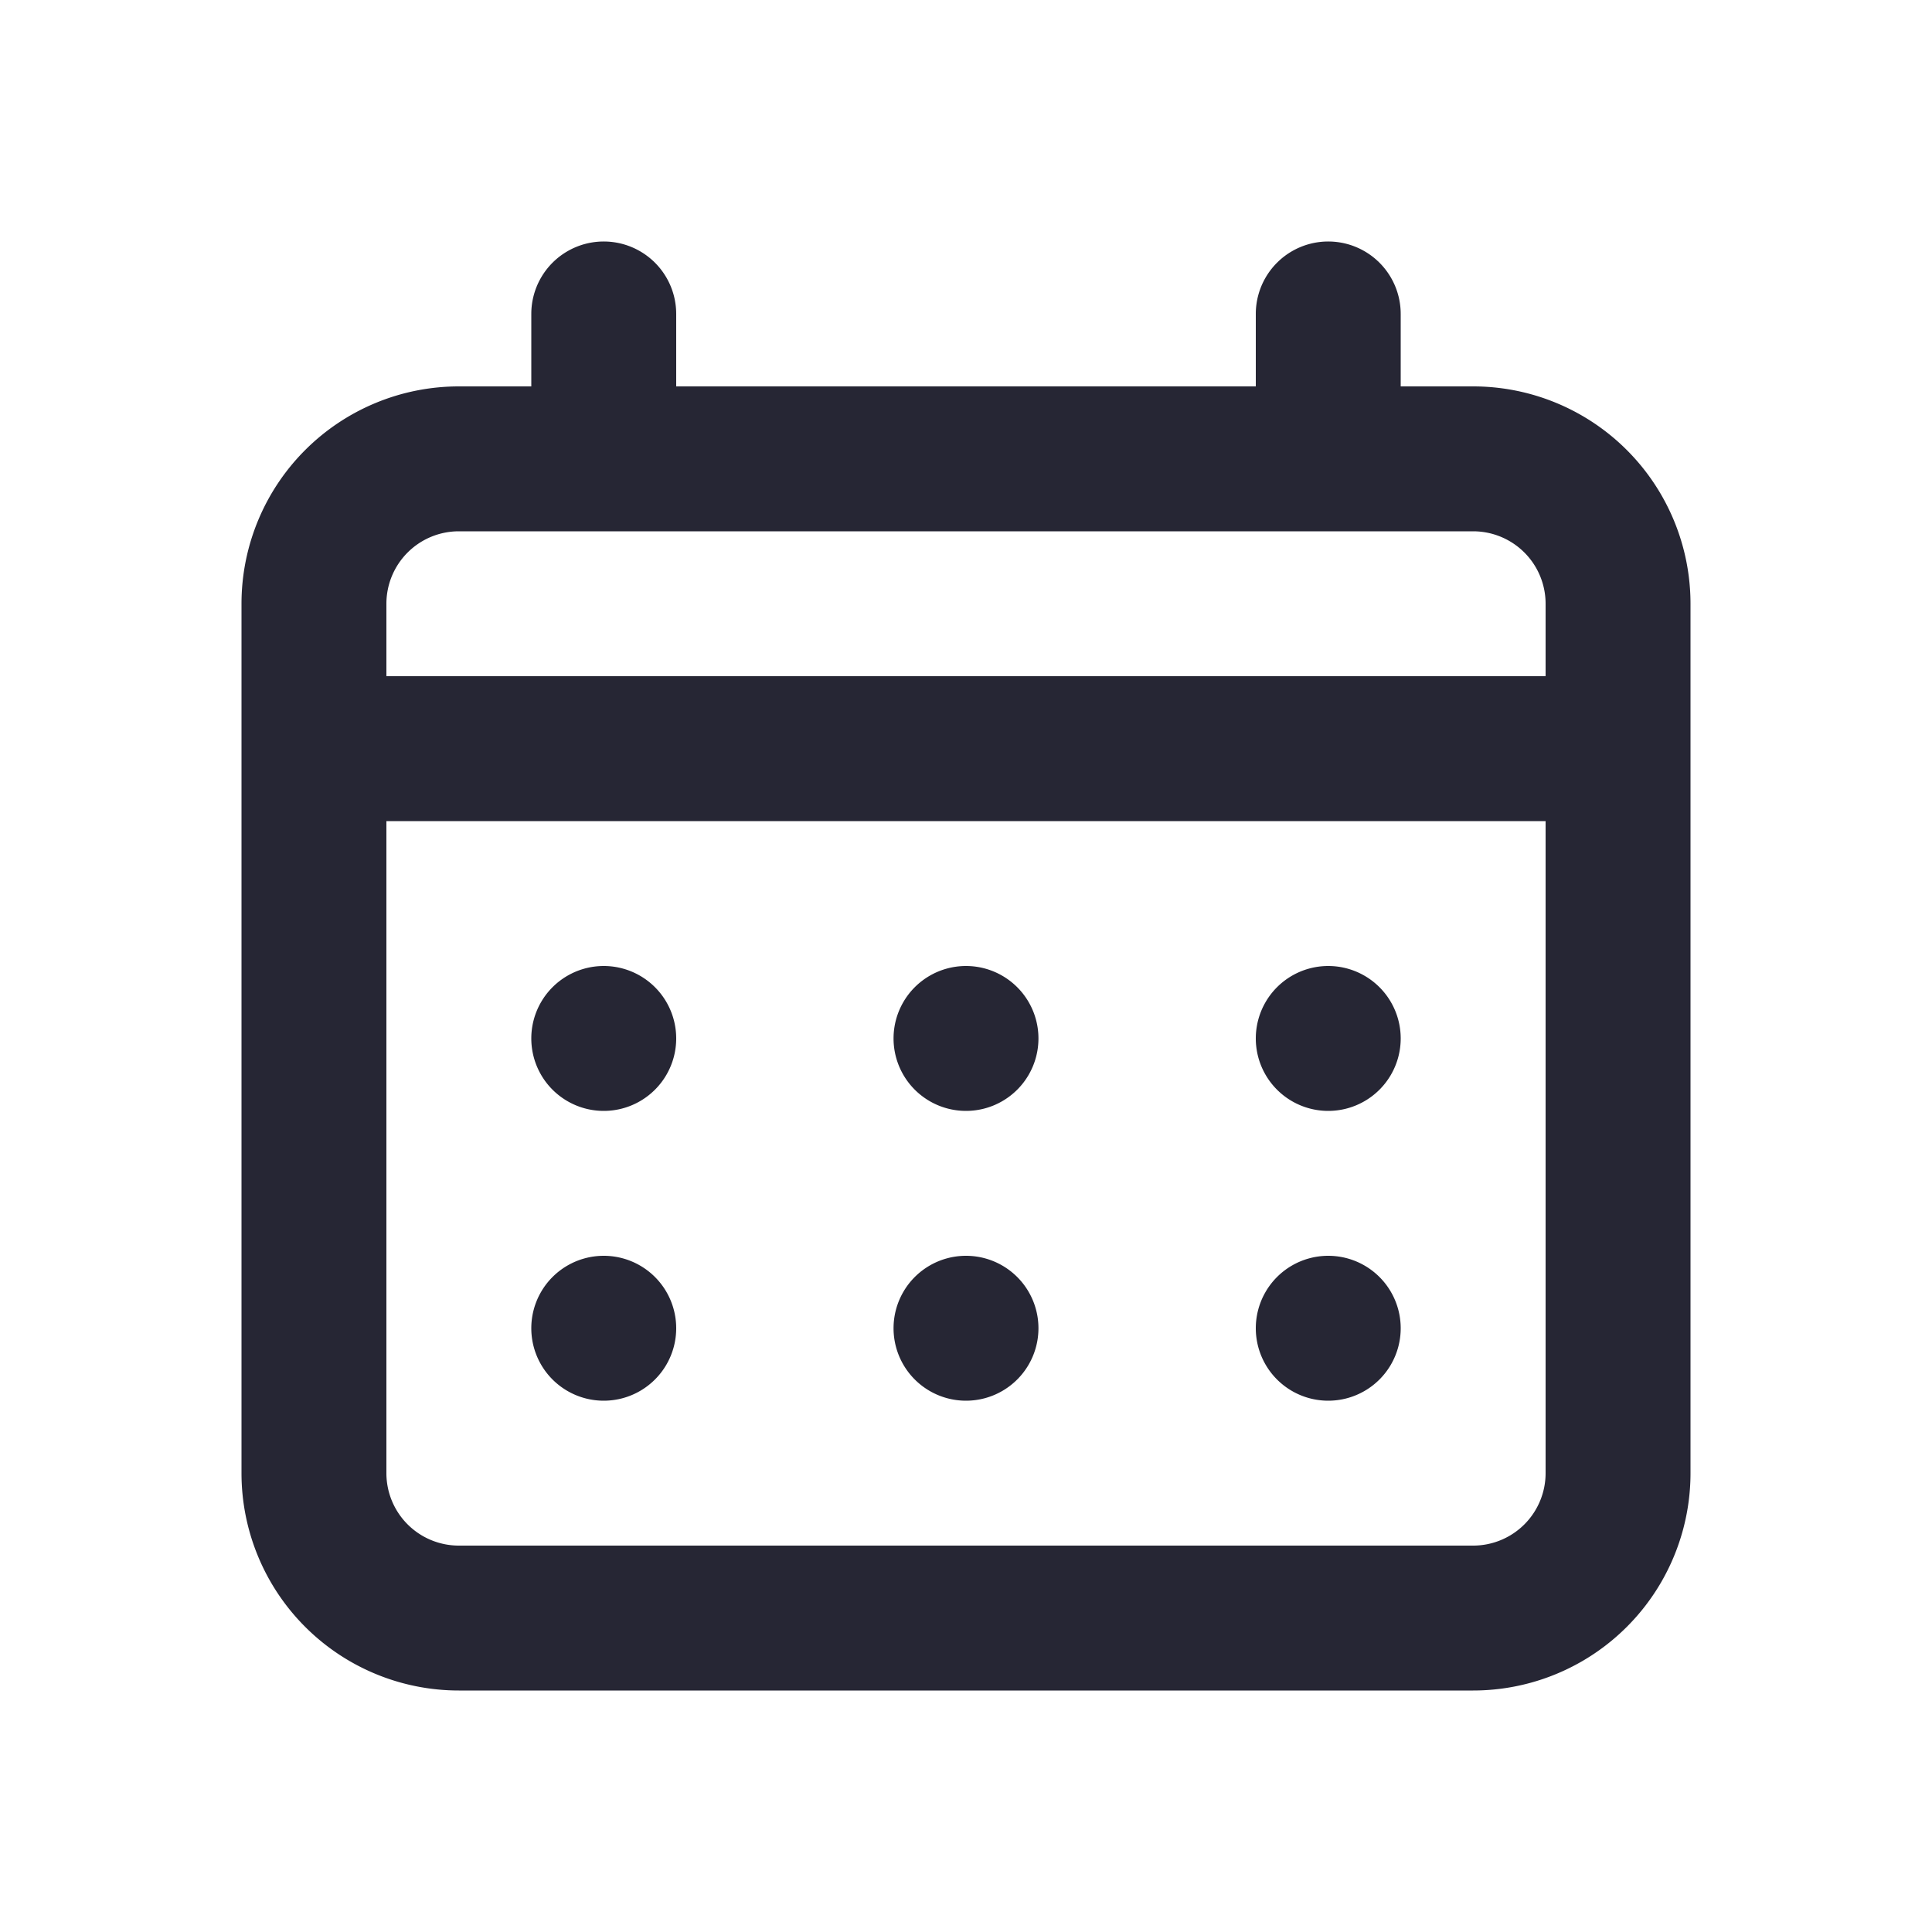
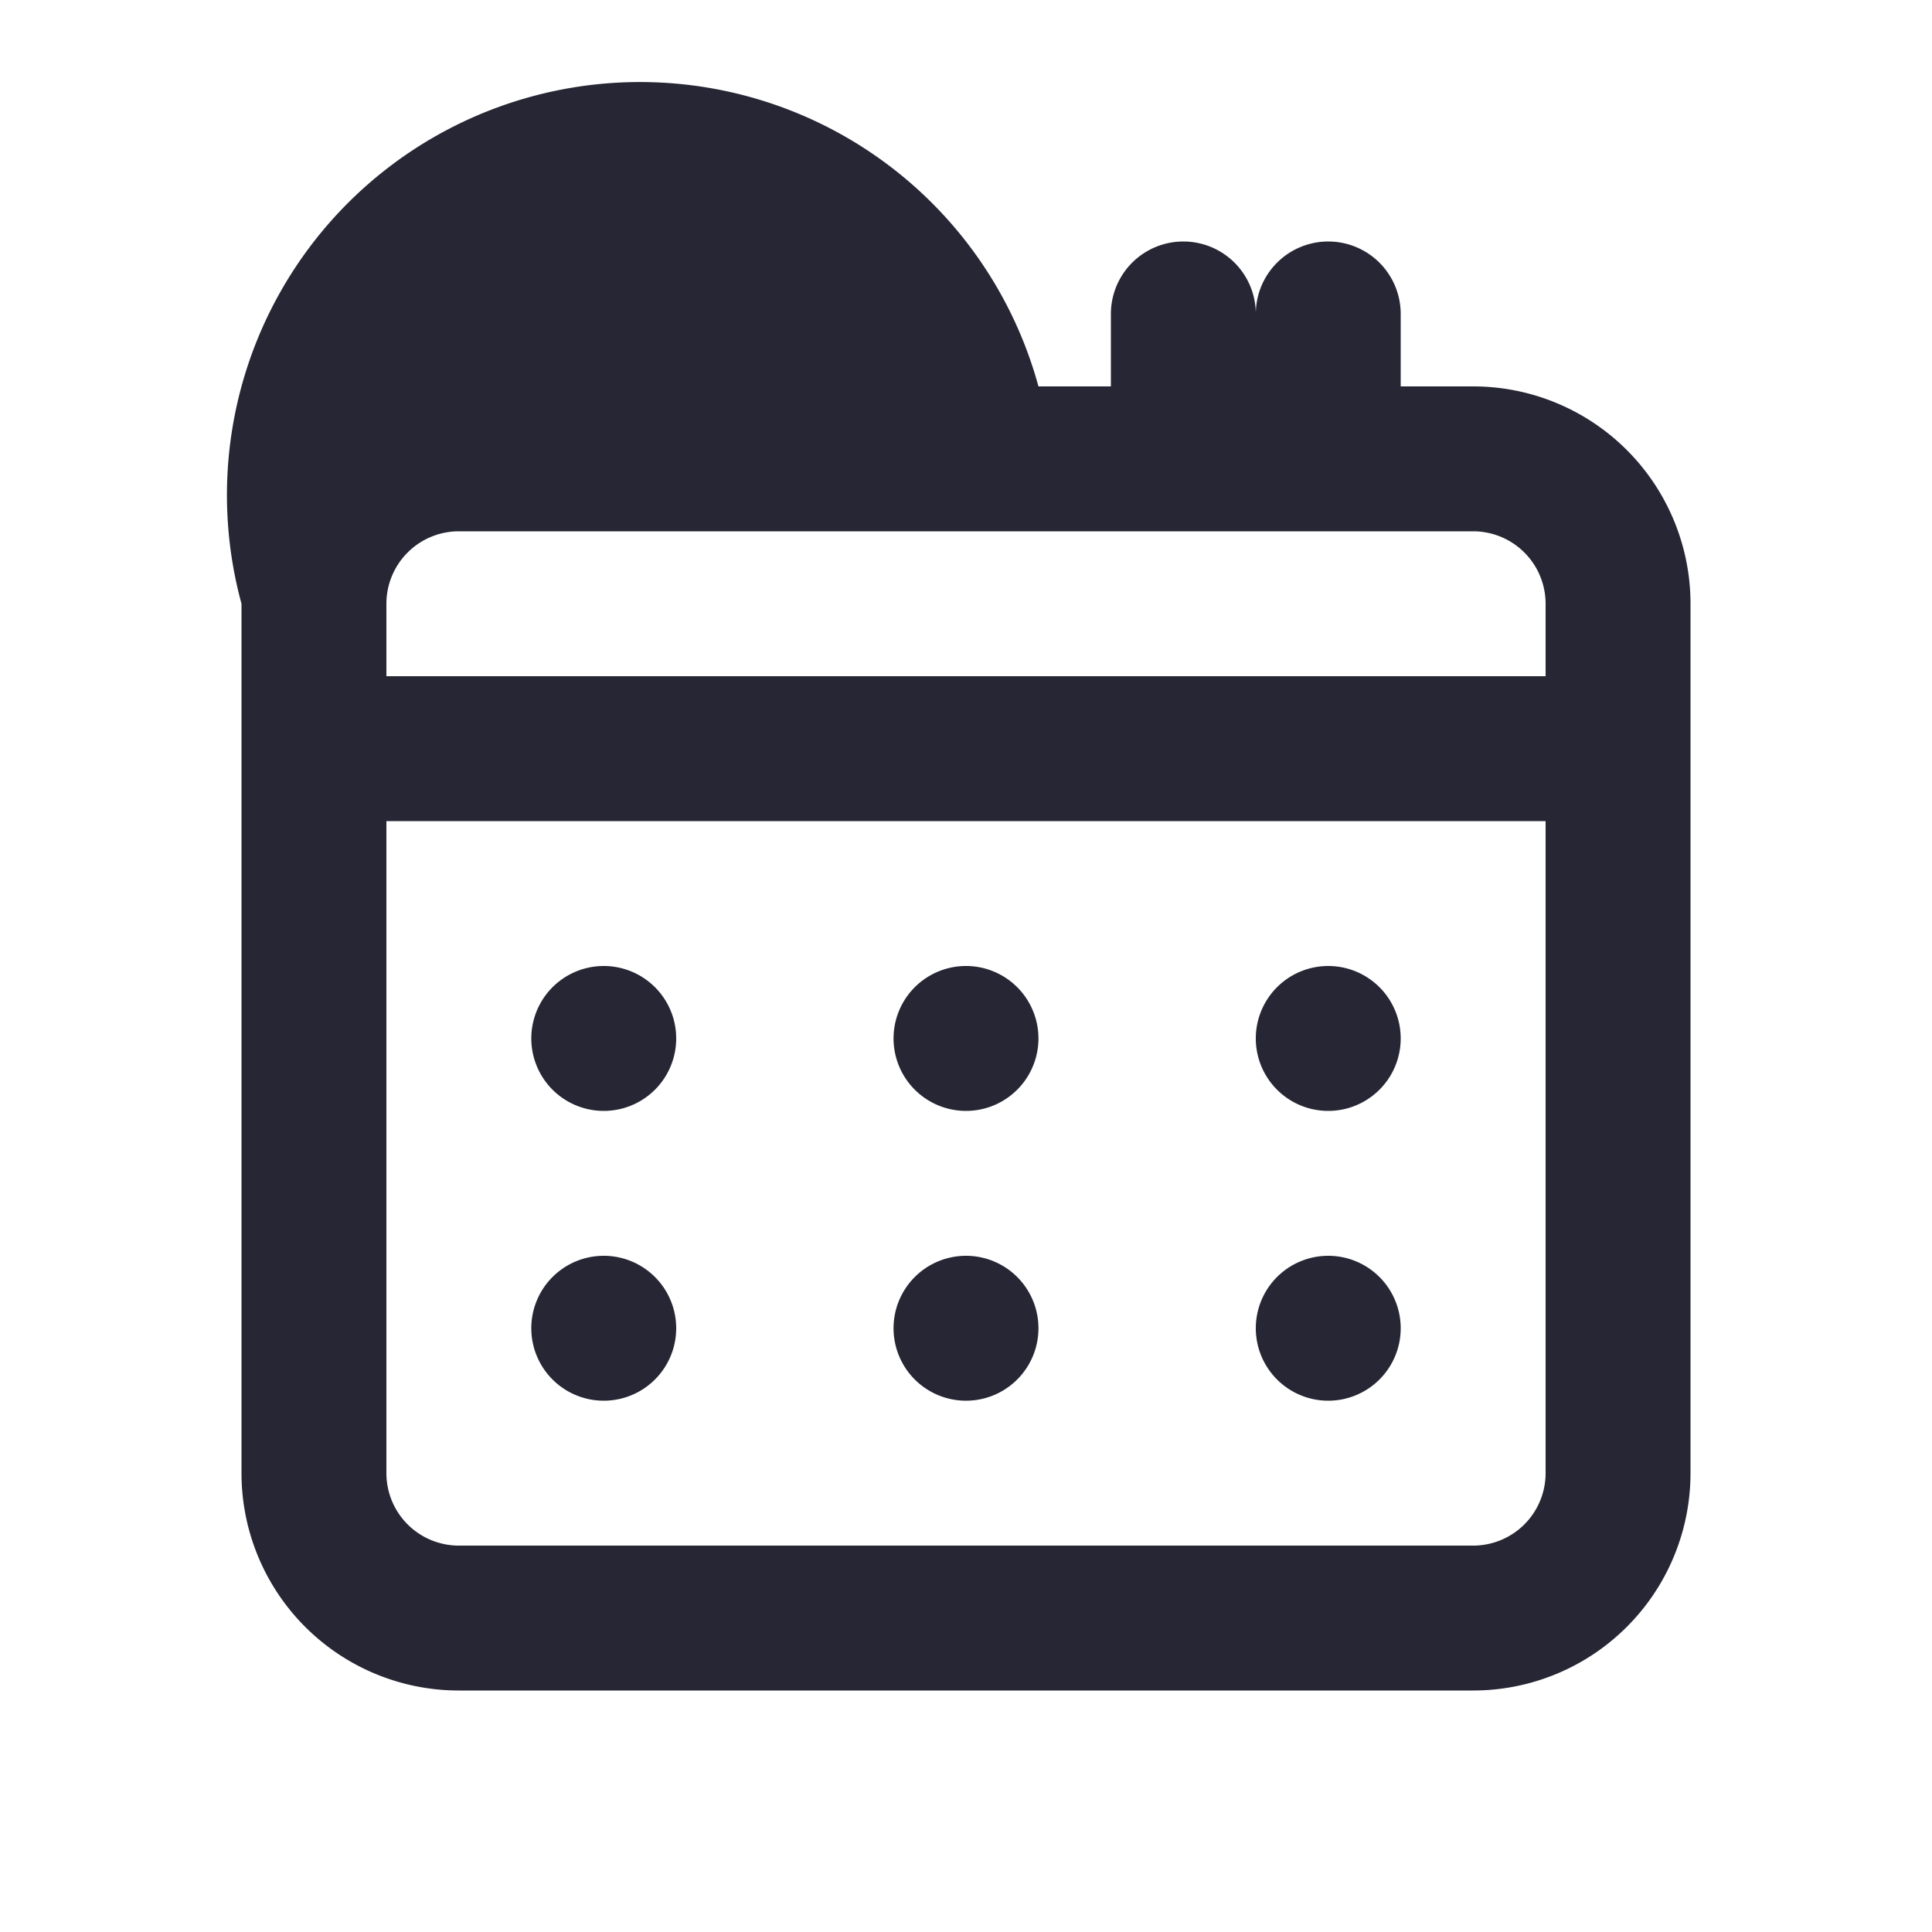
<svg xmlns="http://www.w3.org/2000/svg" width="24" height="24">
-   <path d="M12 13.8a.9.9 0 1 0 0-1.8.9.9 0 0 0 0 1.8Zm4.5 0a.9.9 0 1 0 0-1.8.9.9 0 0 0 0 1.8ZM12 17.4a.9.9 0 1 0 0-1.8.9.9 0 0 0 0 1.8Zm4.5 0a.9.9 0 1 0 0-1.8.9.9 0 0 0 0 1.8Zm-9-3.6a.9.9 0 1 0 0-1.8.9.9 0 0 0 0 1.8Zm10.8-9h-.9v-.9a.9.9 0 1 0-1.8 0v.9H8.4v-.9a.9.9 0 0 0-1.8 0v.9h-.9A2.7 2.7 0 0 0 3 7.5v10.8A2.7 2.7 0 0 0 5.7 21h12.6a2.7 2.7 0 0 0 2.7-2.7V7.5a2.7 2.7 0 0 0-2.7-2.7Zm.9 13.5a.9.9 0 0 1-.9.9H5.7a.9.9 0 0 1-.9-.9v-8.1h14.4v8.1Zm0-9.9H4.8v-.9a.9.9 0 0 1 .9-.9h12.6a.9.9 0 0 1 .9.9v.9Zm-11.7 9a.9.9 0 1 0 0-1.8.9.9 0 0 0 0 1.8Z" fill="#262634" fill-rule="nonzero" />
+   <path d="M12 13.8a.9.9 0 1 0 0-1.8.9.9 0 0 0 0 1.8Zm4.5 0a.9.9 0 1 0 0-1.8.9.9 0 0 0 0 1.8ZM12 17.4a.9.9 0 1 0 0-1.8.9.9 0 0 0 0 1.8Zm4.5 0a.9.9 0 1 0 0-1.8.9.9 0 0 0 0 1.8Zm-9-3.6a.9.9 0 1 0 0-1.8.9.9 0 0 0 0 1.8Zm10.8-9h-.9v-.9a.9.9 0 1 0-1.8 0v.9v-.9a.9.9 0 0 0-1.8 0v.9h-.9A2.7 2.7 0 0 0 3 7.5v10.8A2.7 2.7 0 0 0 5.7 21h12.6a2.7 2.7 0 0 0 2.7-2.7V7.5a2.7 2.7 0 0 0-2.7-2.7Zm.9 13.5a.9.9 0 0 1-.9.9H5.7a.9.9 0 0 1-.9-.9v-8.1h14.4v8.1Zm0-9.9H4.8v-.9a.9.9 0 0 1 .9-.9h12.6a.9.9 0 0 1 .9.9v.9Zm-11.7 9a.9.9 0 1 0 0-1.8.9.9 0 0 0 0 1.8Z" fill="#262634" fill-rule="nonzero" />
</svg>